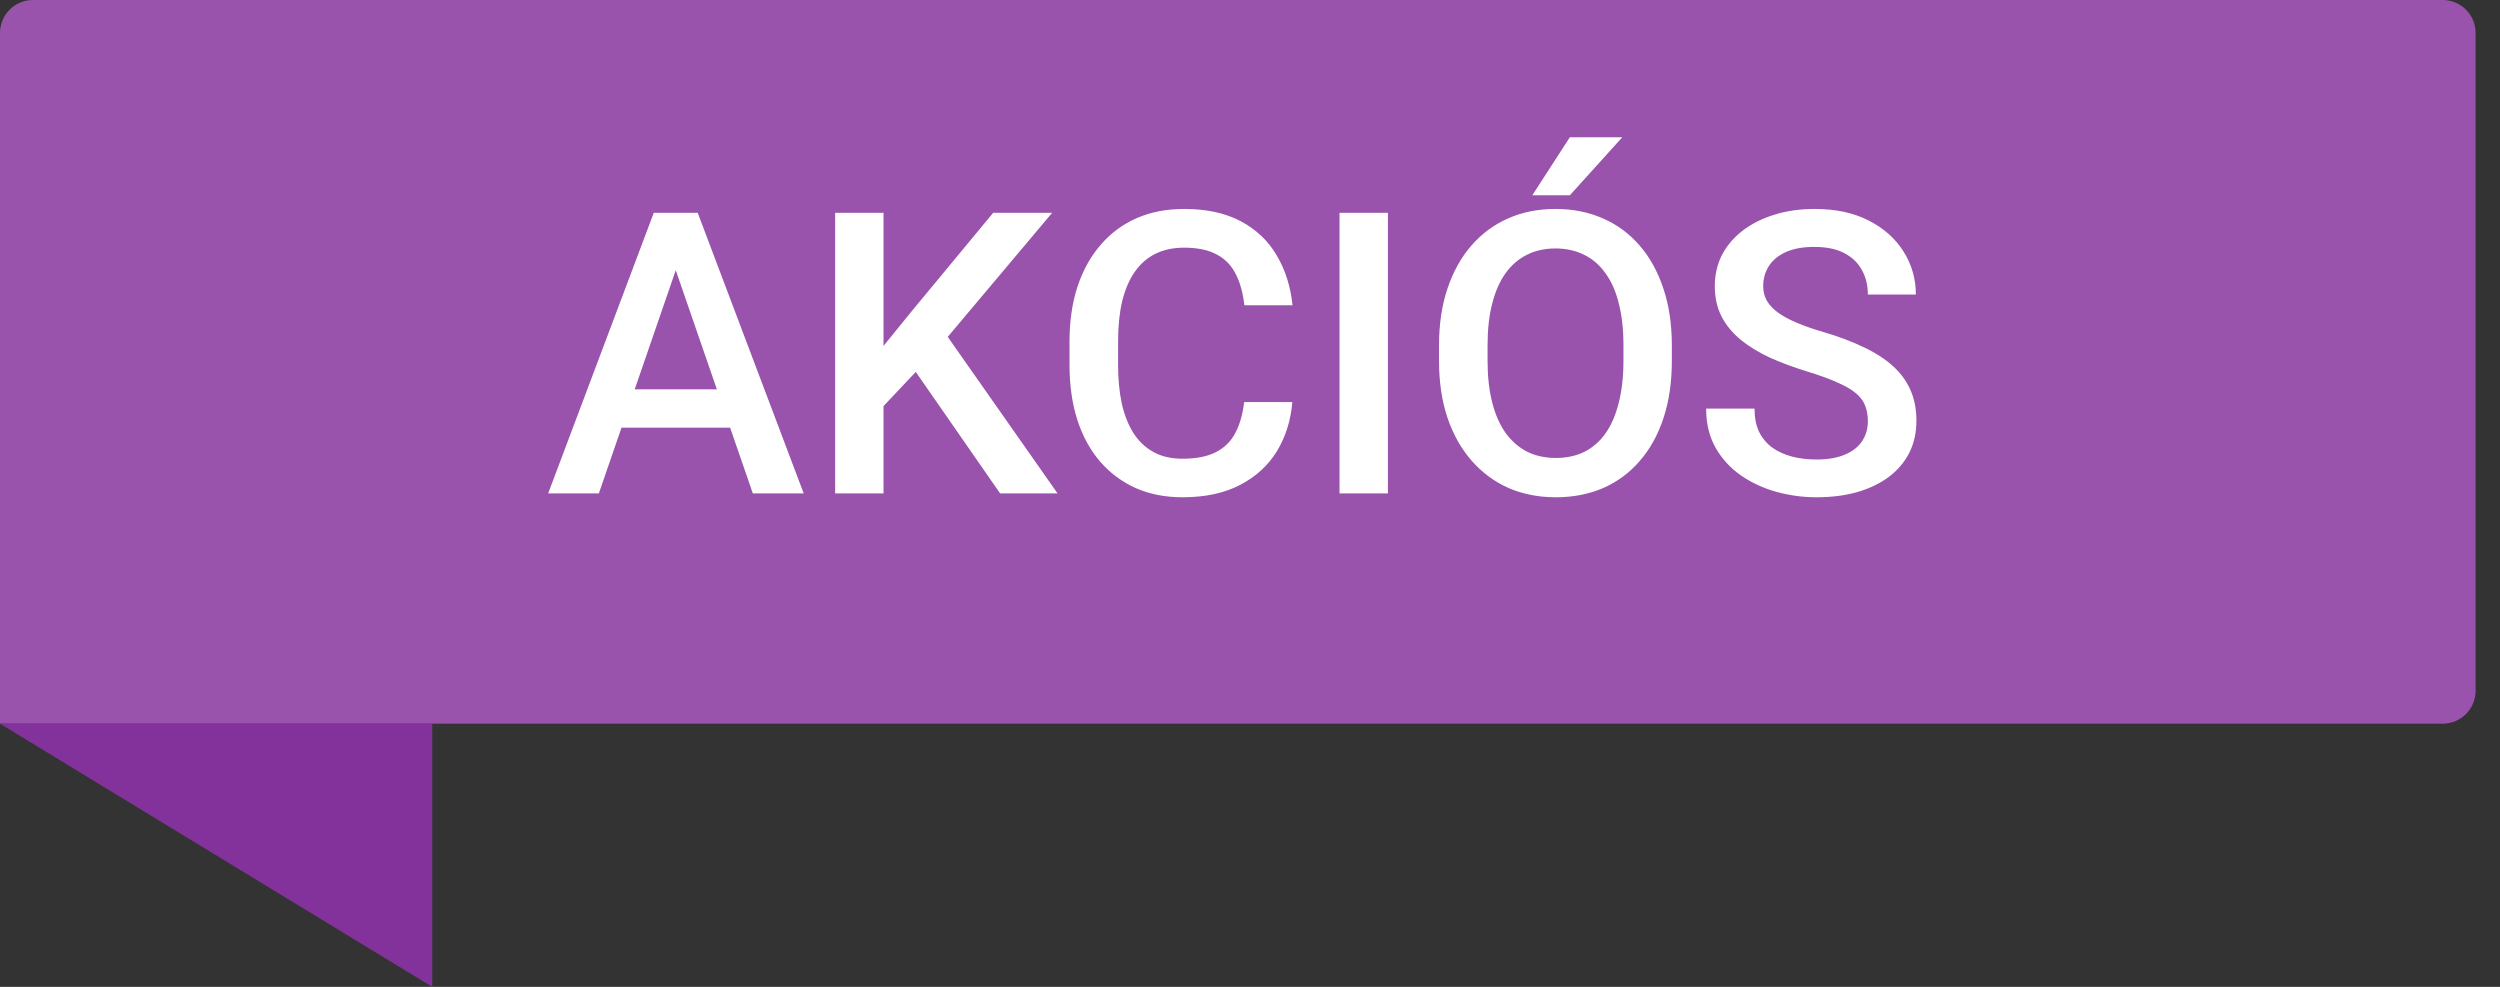
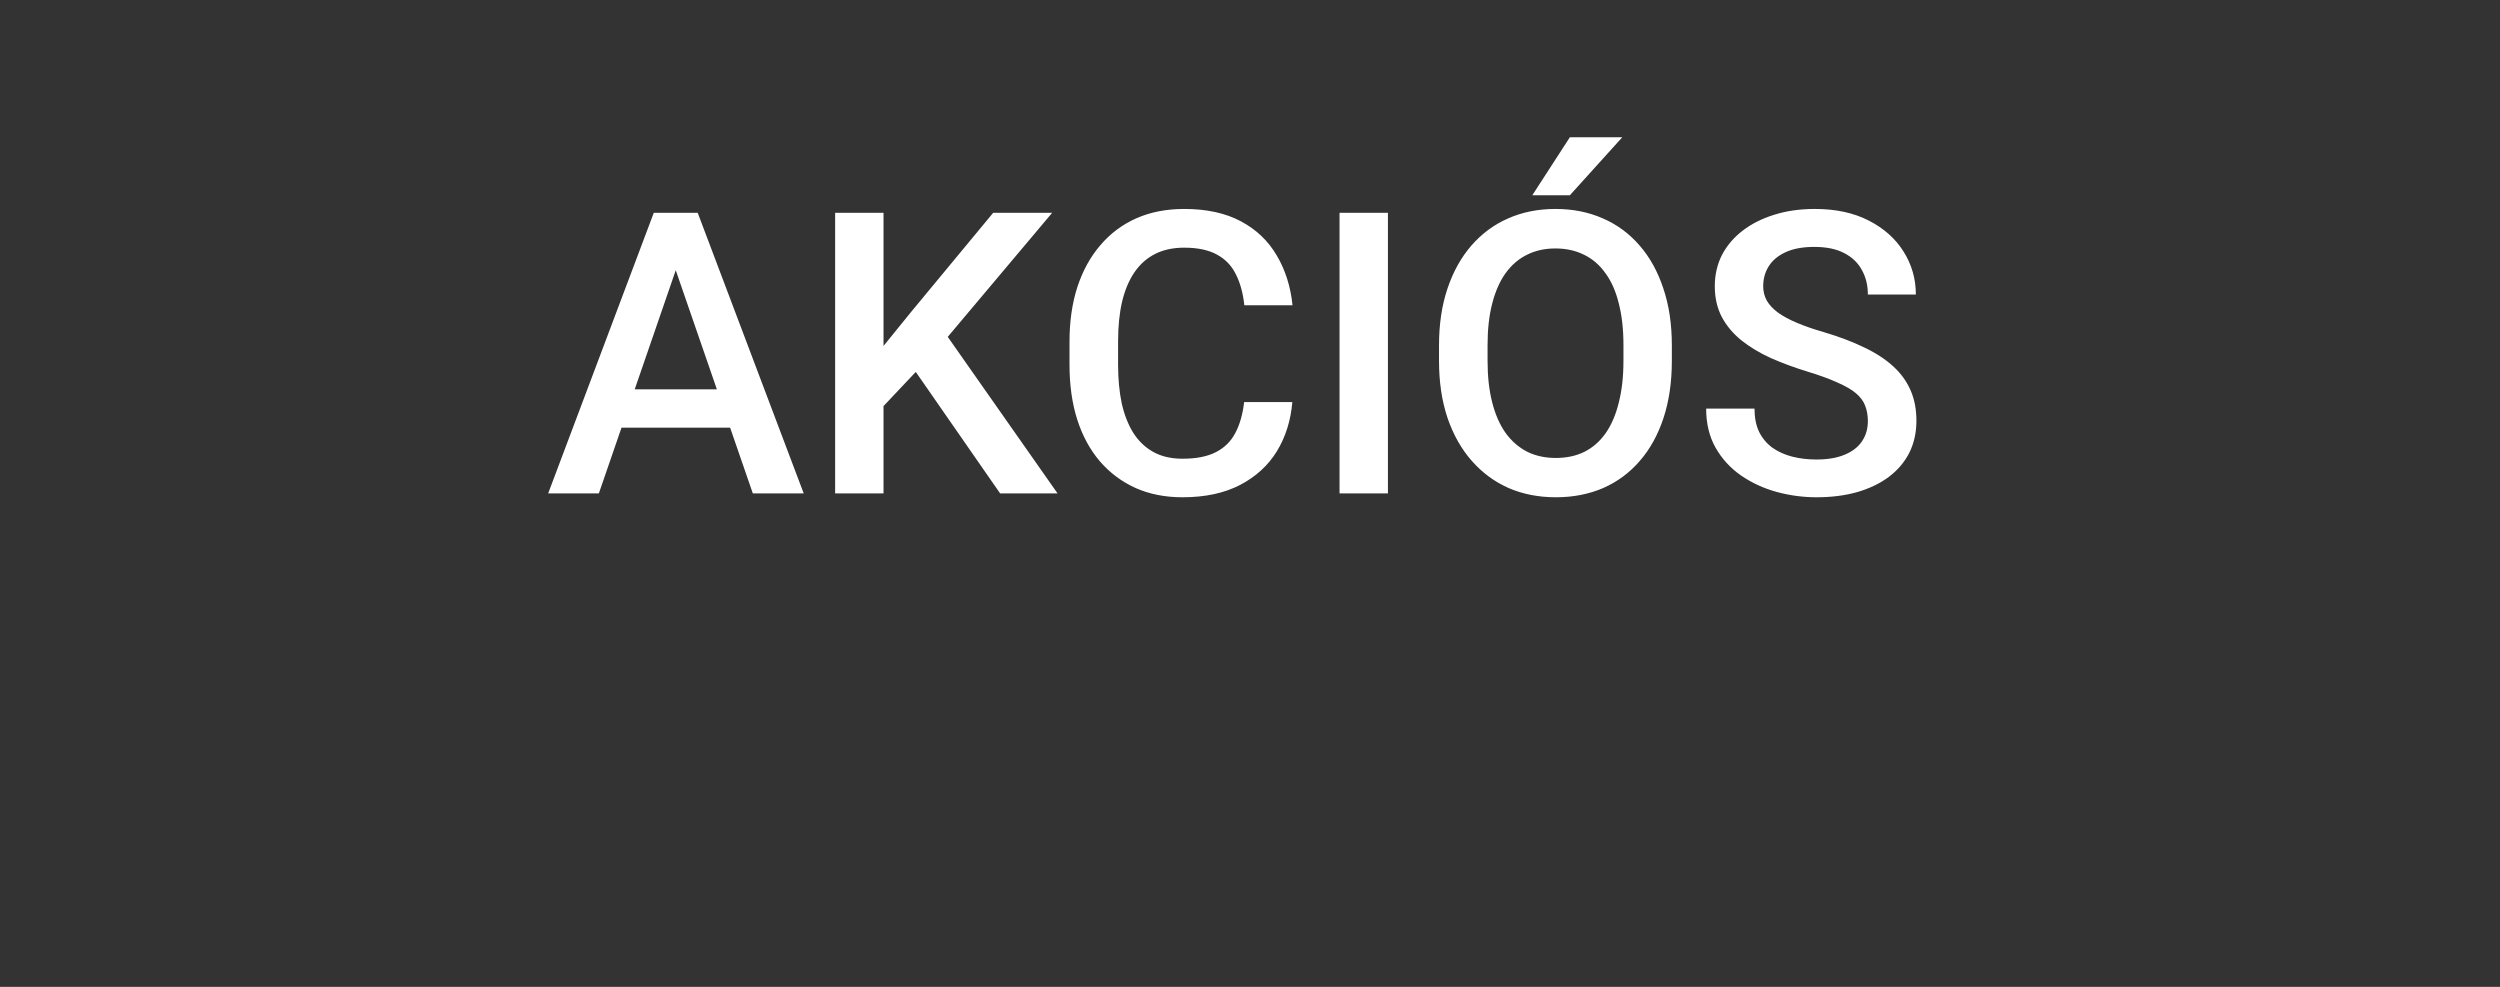
<svg xmlns="http://www.w3.org/2000/svg" width="76" height="30" viewBox="0 0 76 30" fill="none">
  <rect x="0" y="0" width="76" height="30" fill="#333333" stroke="none" />
-   <path d="M0 1C0 0.448 0.448 0 1 0H74.258C74.81 0 75.258 0.448 75.258 1V21C75.258 21.552 74.81 22 74.258 22H0V1Z" fill="#9953AD" />
-   <path d="M13.14 22H0L13.14 30V22Z" fill="#84329B" />
  <path d="M20.753 7.605L18.205 15H16.664L19.875 6.469H20.859L20.753 7.605ZM22.886 15L20.332 7.605L20.22 6.469H21.21L24.433 15H22.886ZM22.763 11.836V13.002H18.123V11.836H22.763ZM26.859 6.469V15H25.388V6.469H26.859ZM31.986 6.469L28.529 10.576L26.56 12.662L26.302 11.203L27.709 9.469L30.193 6.469H31.986ZM30.404 15L27.597 10.957L28.611 9.955L32.15 15H30.404ZM37.822 12.223H39.287C39.24 12.781 39.084 13.279 38.818 13.717C38.552 14.15 38.179 14.492 37.699 14.742C37.218 14.992 36.634 15.117 35.947 15.117C35.419 15.117 34.945 15.023 34.523 14.836C34.101 14.645 33.74 14.375 33.439 14.027C33.138 13.676 32.908 13.252 32.748 12.756C32.591 12.26 32.513 11.705 32.513 11.092V10.383C32.513 9.77 32.593 9.215 32.754 8.719C32.918 8.223 33.152 7.799 33.457 7.447C33.761 7.092 34.127 6.82 34.552 6.633C34.982 6.445 35.464 6.352 36 6.352C36.679 6.352 37.254 6.477 37.722 6.727C38.191 6.977 38.554 7.322 38.812 7.764C39.074 8.205 39.234 8.711 39.293 9.281H37.828C37.789 8.914 37.703 8.6 37.57 8.338C37.441 8.076 37.25 7.877 36.996 7.74C36.742 7.6 36.41 7.529 36 7.529C35.664 7.529 35.371 7.592 35.121 7.717C34.871 7.842 34.662 8.025 34.494 8.268C34.326 8.51 34.199 8.809 34.113 9.164C34.031 9.516 33.99 9.918 33.99 10.371V11.092C33.99 11.521 34.027 11.912 34.101 12.264C34.179 12.611 34.297 12.91 34.453 13.16C34.613 13.41 34.816 13.604 35.062 13.74C35.308 13.877 35.603 13.945 35.947 13.945C36.365 13.945 36.703 13.879 36.961 13.746C37.222 13.613 37.419 13.42 37.552 13.166C37.689 12.908 37.779 12.594 37.822 12.223ZM42.193 6.469V15H40.722V6.469H42.193ZM50.824 10.5V10.969C50.824 11.613 50.74 12.191 50.572 12.703C50.404 13.215 50.164 13.65 49.851 14.01C49.543 14.369 49.172 14.645 48.738 14.836C48.304 15.023 47.824 15.117 47.297 15.117C46.773 15.117 46.294 15.023 45.861 14.836C45.431 14.645 45.058 14.369 44.742 14.01C44.425 13.65 44.179 13.215 44.004 12.703C43.832 12.191 43.746 11.613 43.746 10.969V10.5C43.746 9.855 43.832 9.279 44.004 8.771C44.175 8.26 44.418 7.824 44.73 7.465C45.047 7.102 45.419 6.826 45.849 6.639C46.283 6.447 46.761 6.352 47.285 6.352C47.812 6.352 48.293 6.447 48.726 6.639C49.16 6.826 49.533 7.102 49.845 7.465C50.158 7.824 50.398 8.26 50.566 8.771C50.738 9.279 50.824 9.855 50.824 10.5ZM49.353 10.969V10.488C49.353 10.012 49.306 9.592 49.212 9.229C49.123 8.861 48.988 8.555 48.808 8.309C48.632 8.059 48.416 7.871 48.158 7.746C47.9 7.617 47.609 7.553 47.285 7.553C46.961 7.553 46.672 7.617 46.418 7.746C46.164 7.871 45.947 8.059 45.767 8.309C45.591 8.555 45.457 8.861 45.363 9.229C45.269 9.592 45.222 10.012 45.222 10.488V10.969C45.222 11.445 45.269 11.867 45.363 12.234C45.457 12.602 45.593 12.912 45.773 13.166C45.957 13.416 46.175 13.605 46.429 13.734C46.683 13.859 46.972 13.922 47.297 13.922C47.625 13.922 47.916 13.859 48.169 13.734C48.423 13.605 48.638 13.416 48.814 13.166C48.99 12.912 49.123 12.602 49.212 12.234C49.306 11.867 49.353 11.445 49.353 10.969ZM46.582 5.936L47.724 4.172H49.318L47.724 5.936H46.582ZM56.783 12.803C56.783 12.627 56.755 12.471 56.701 12.334C56.65 12.197 56.558 12.072 56.425 11.959C56.293 11.846 56.105 11.736 55.863 11.631C55.625 11.521 55.32 11.41 54.949 11.297C54.543 11.172 54.168 11.033 53.824 10.881C53.484 10.725 53.187 10.545 52.933 10.342C52.679 10.135 52.482 9.898 52.341 9.633C52.201 9.363 52.13 9.053 52.13 8.701C52.13 8.354 52.203 8.037 52.347 7.752C52.496 7.467 52.705 7.221 52.974 7.014C53.248 6.803 53.57 6.641 53.941 6.527C54.312 6.41 54.722 6.352 55.172 6.352C55.804 6.352 56.349 6.469 56.806 6.703C57.267 6.938 57.621 7.252 57.867 7.646C58.117 8.041 58.242 8.477 58.242 8.953H56.783C56.783 8.672 56.722 8.424 56.601 8.209C56.484 7.99 56.304 7.818 56.062 7.693C55.824 7.568 55.521 7.506 55.154 7.506C54.806 7.506 54.517 7.559 54.287 7.664C54.056 7.77 53.884 7.912 53.771 8.092C53.658 8.271 53.601 8.475 53.601 8.701C53.601 8.861 53.638 9.008 53.712 9.141C53.787 9.27 53.9 9.391 54.052 9.504C54.205 9.613 54.396 9.717 54.627 9.814C54.857 9.912 55.129 10.006 55.441 10.096C55.914 10.236 56.326 10.393 56.677 10.565C57.029 10.732 57.322 10.924 57.556 11.139C57.791 11.354 57.966 11.598 58.084 11.871C58.201 12.141 58.259 12.447 58.259 12.791C58.259 13.15 58.187 13.475 58.043 13.764C57.898 14.049 57.691 14.293 57.422 14.496C57.156 14.695 56.836 14.85 56.461 14.959C56.089 15.065 55.675 15.117 55.218 15.117C54.808 15.117 54.404 15.062 54.005 14.953C53.611 14.844 53.252 14.678 52.927 14.455C52.603 14.229 52.345 13.947 52.154 13.611C51.962 13.271 51.867 12.875 51.867 12.422H53.337C53.337 12.699 53.384 12.935 53.478 13.131C53.576 13.326 53.711 13.486 53.882 13.611C54.054 13.732 54.254 13.822 54.48 13.881C54.711 13.94 54.957 13.969 55.218 13.969C55.562 13.969 55.849 13.92 56.08 13.822C56.314 13.725 56.49 13.588 56.607 13.412C56.724 13.236 56.783 13.033 56.783 12.803Z" fill="white" />
</svg>